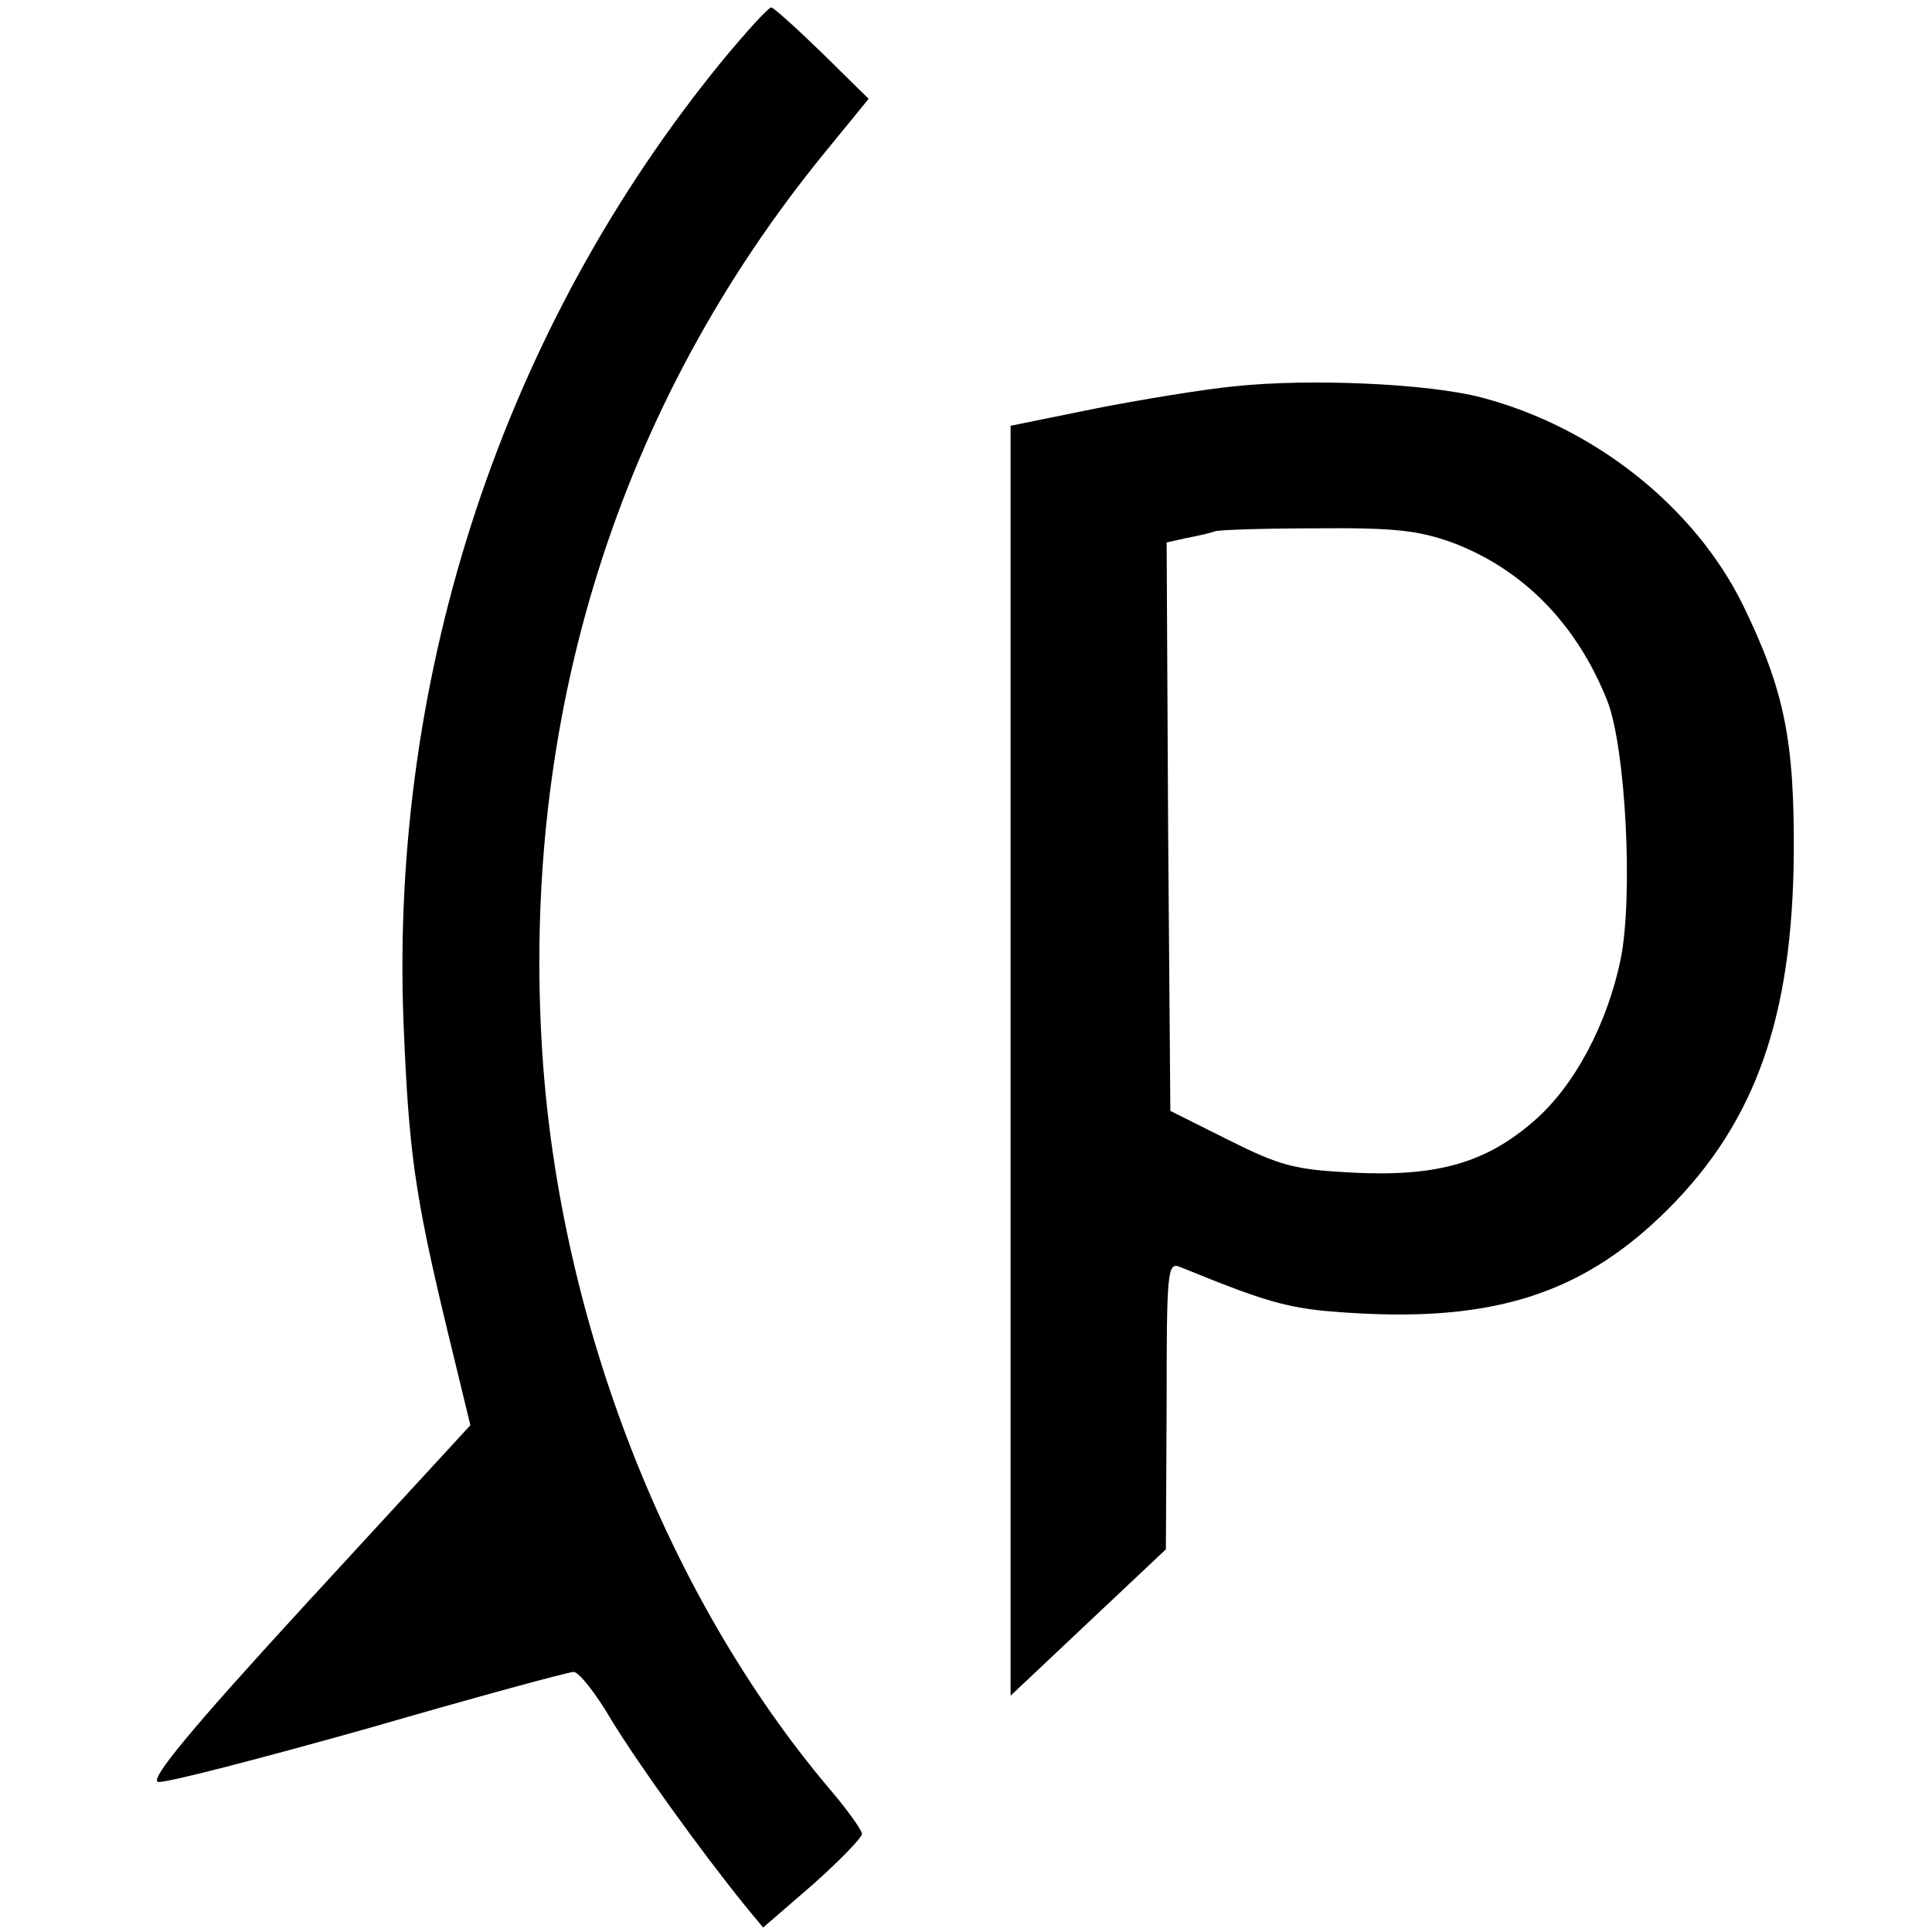
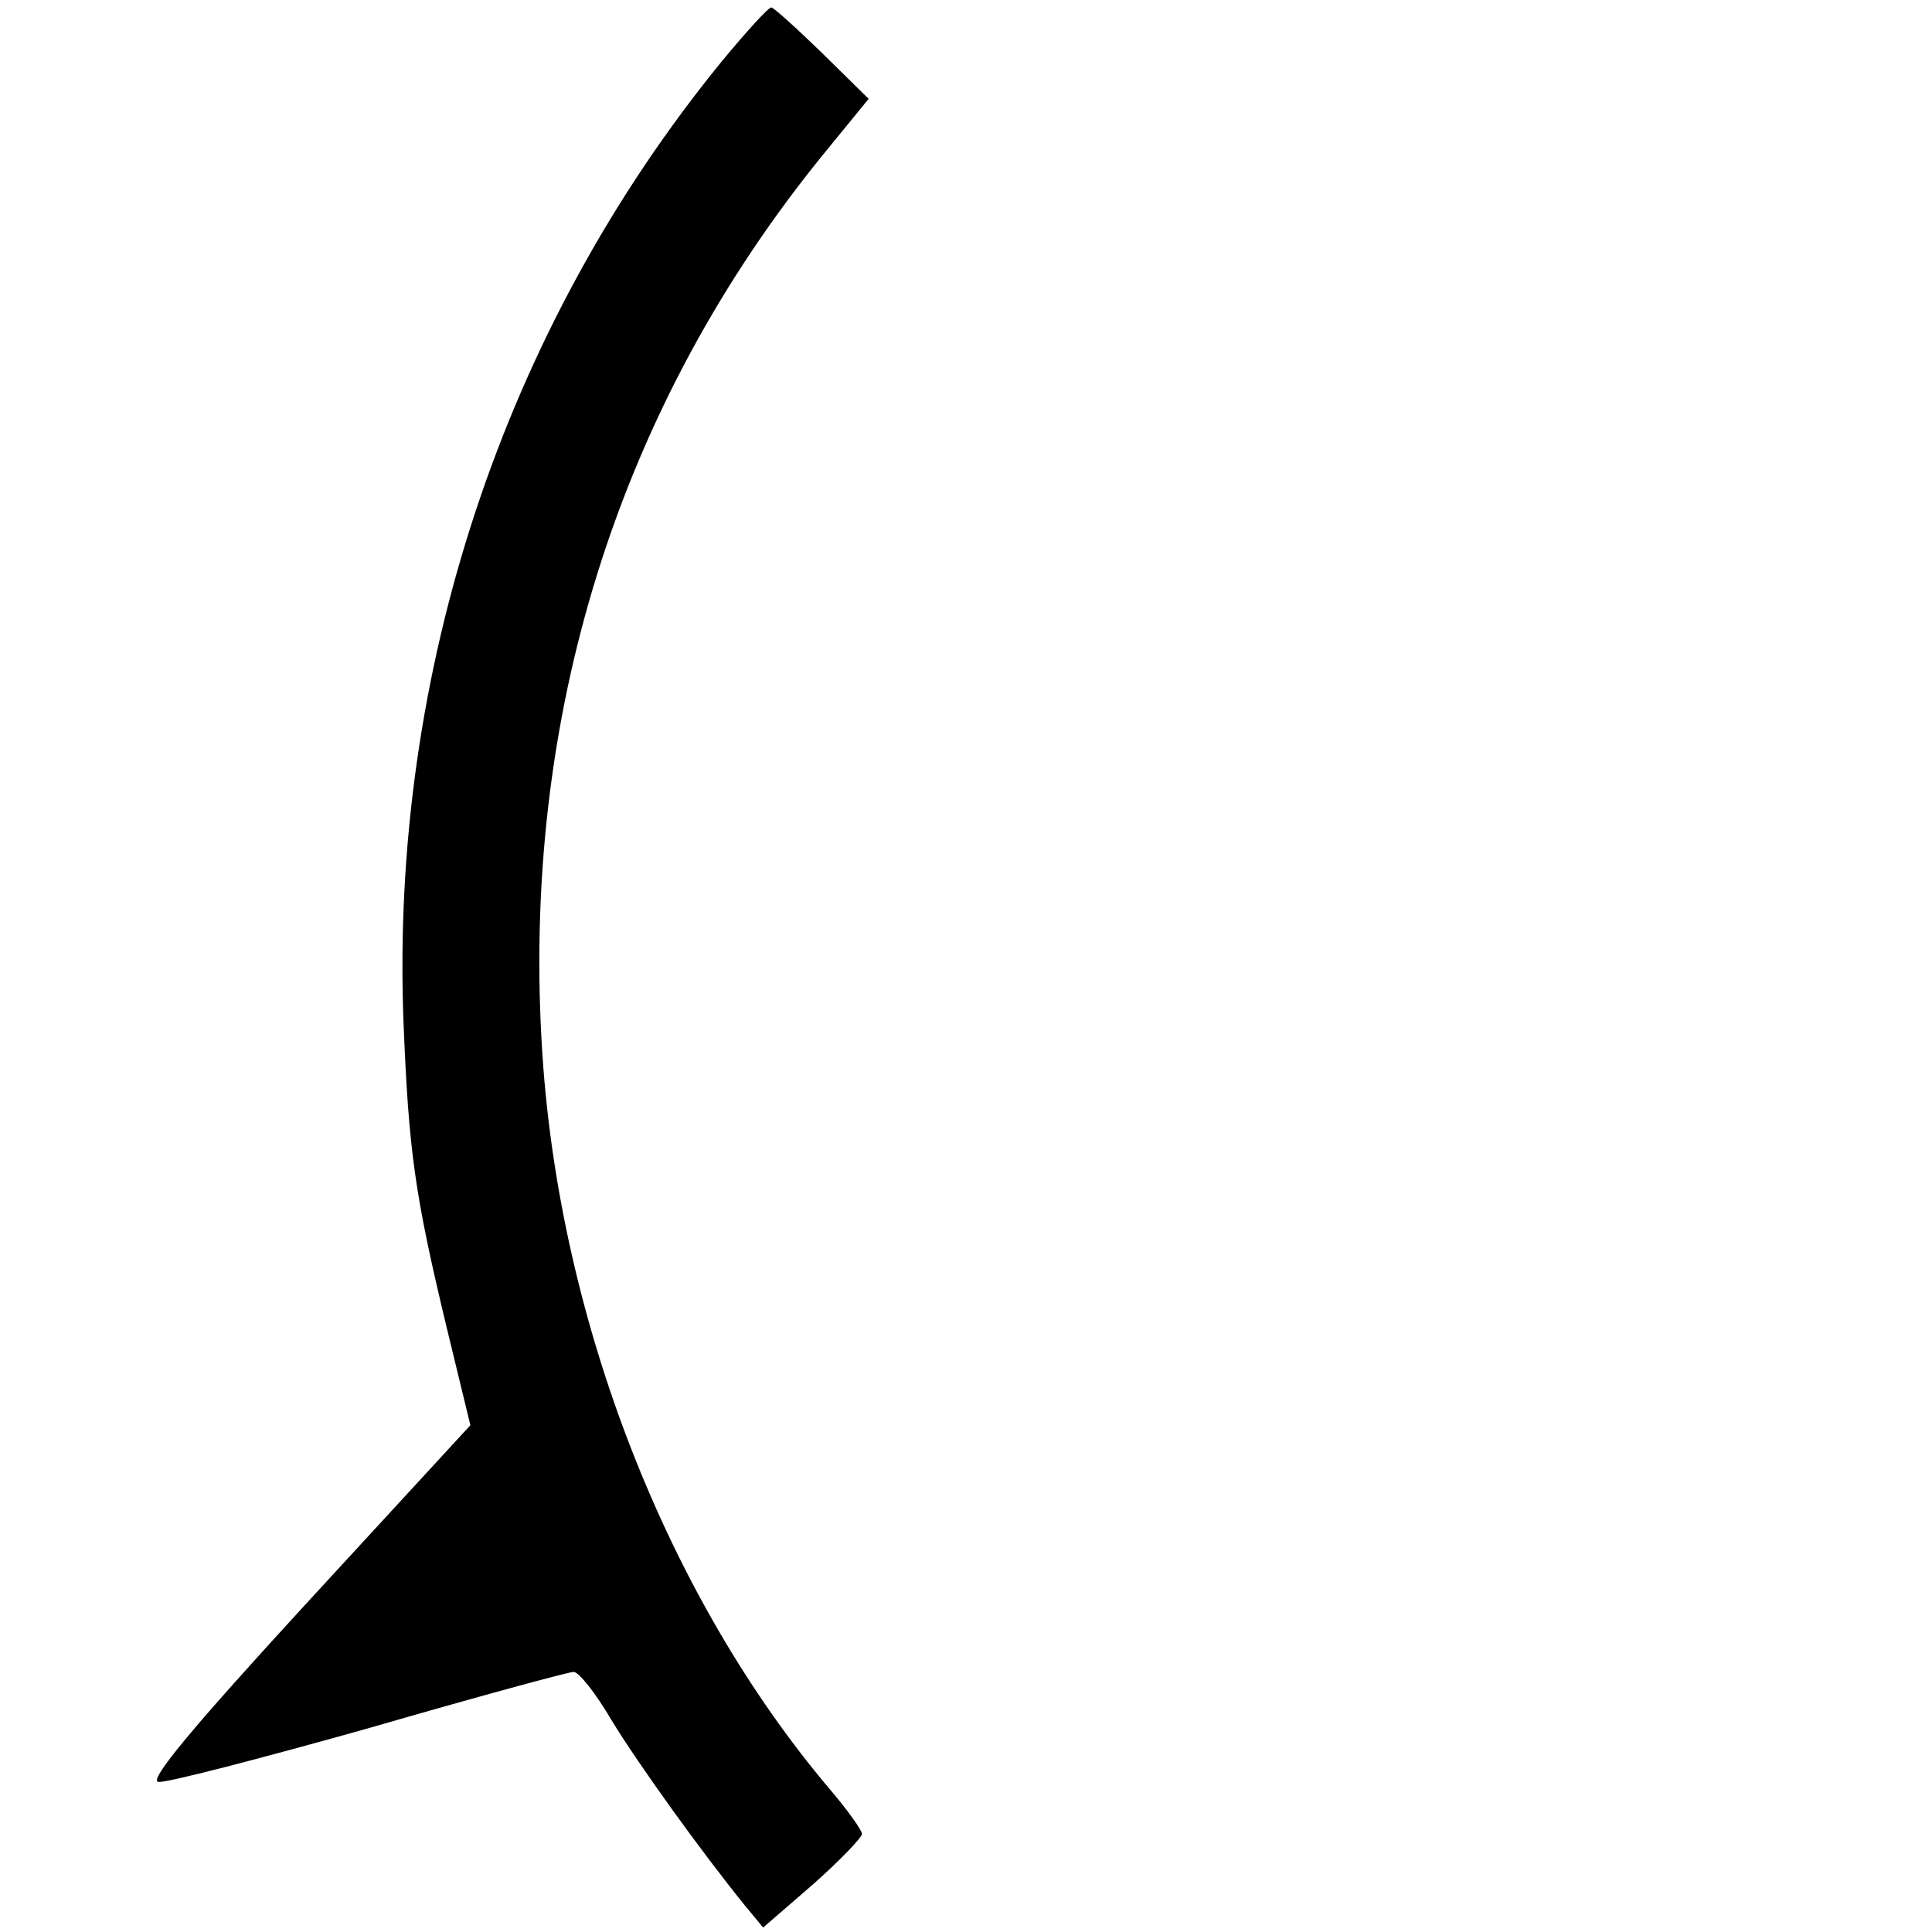
<svg xmlns="http://www.w3.org/2000/svg" version="1.0" width="260pt" height="260pt" viewBox="0 0 260 260" preserveAspectRatio="xMidYMid meet">
  <g transform="translate(0,260) scale(0.1,-0.1)" fill="#000000" stroke="none">
    <path d="M971 2517 c-293 -359 -446 -821 -428 -1292 7 -174 15 -232 58 -411 l32 -132 -219 -238 c-158 -172 -214 -240 -201 -242 9 -2 136 31 282 72 145 42 270 76 277 76 7 0 30 -29 51 -65 36 -59 120 -176 180 -250 l24 -29 67 58 c36 32 66 63 66 68 0 5 -20 33 -44 61 -218 258 -362 627 -386 987 -30 454 102 875 381 1216 l58 71 -62 61 c-35 34 -66 62 -69 62 -4 0 -34 -33 -67 -73z" />
-     <path d="M1660 2080 c-41 -4 -126 -18 -187 -30 l-113 -23 0 -854 0 -855 105 99 104 98 1 194 c0 180 1 193 18 186 130 -53 151 -58 252 -63 181 -8 296 32 405 141 118 118 167 259 169 477 1 155 -13 222 -69 337 -65 131 -199 238 -351 278 -72 19 -233 26 -334 15z m294 -210 c96 -36 168 -110 209 -213 25 -64 35 -264 18 -348 -18 -87 -62 -170 -116 -217 -65 -57 -131 -76 -246 -70 -77 4 -96 9 -166 44 l-78 39 -3 382 -2 383 27 6 c16 3 33 7 38 9 6 2 67 4 137 4 105 1 137 -3 182 -19z" />
  </g>
</svg>